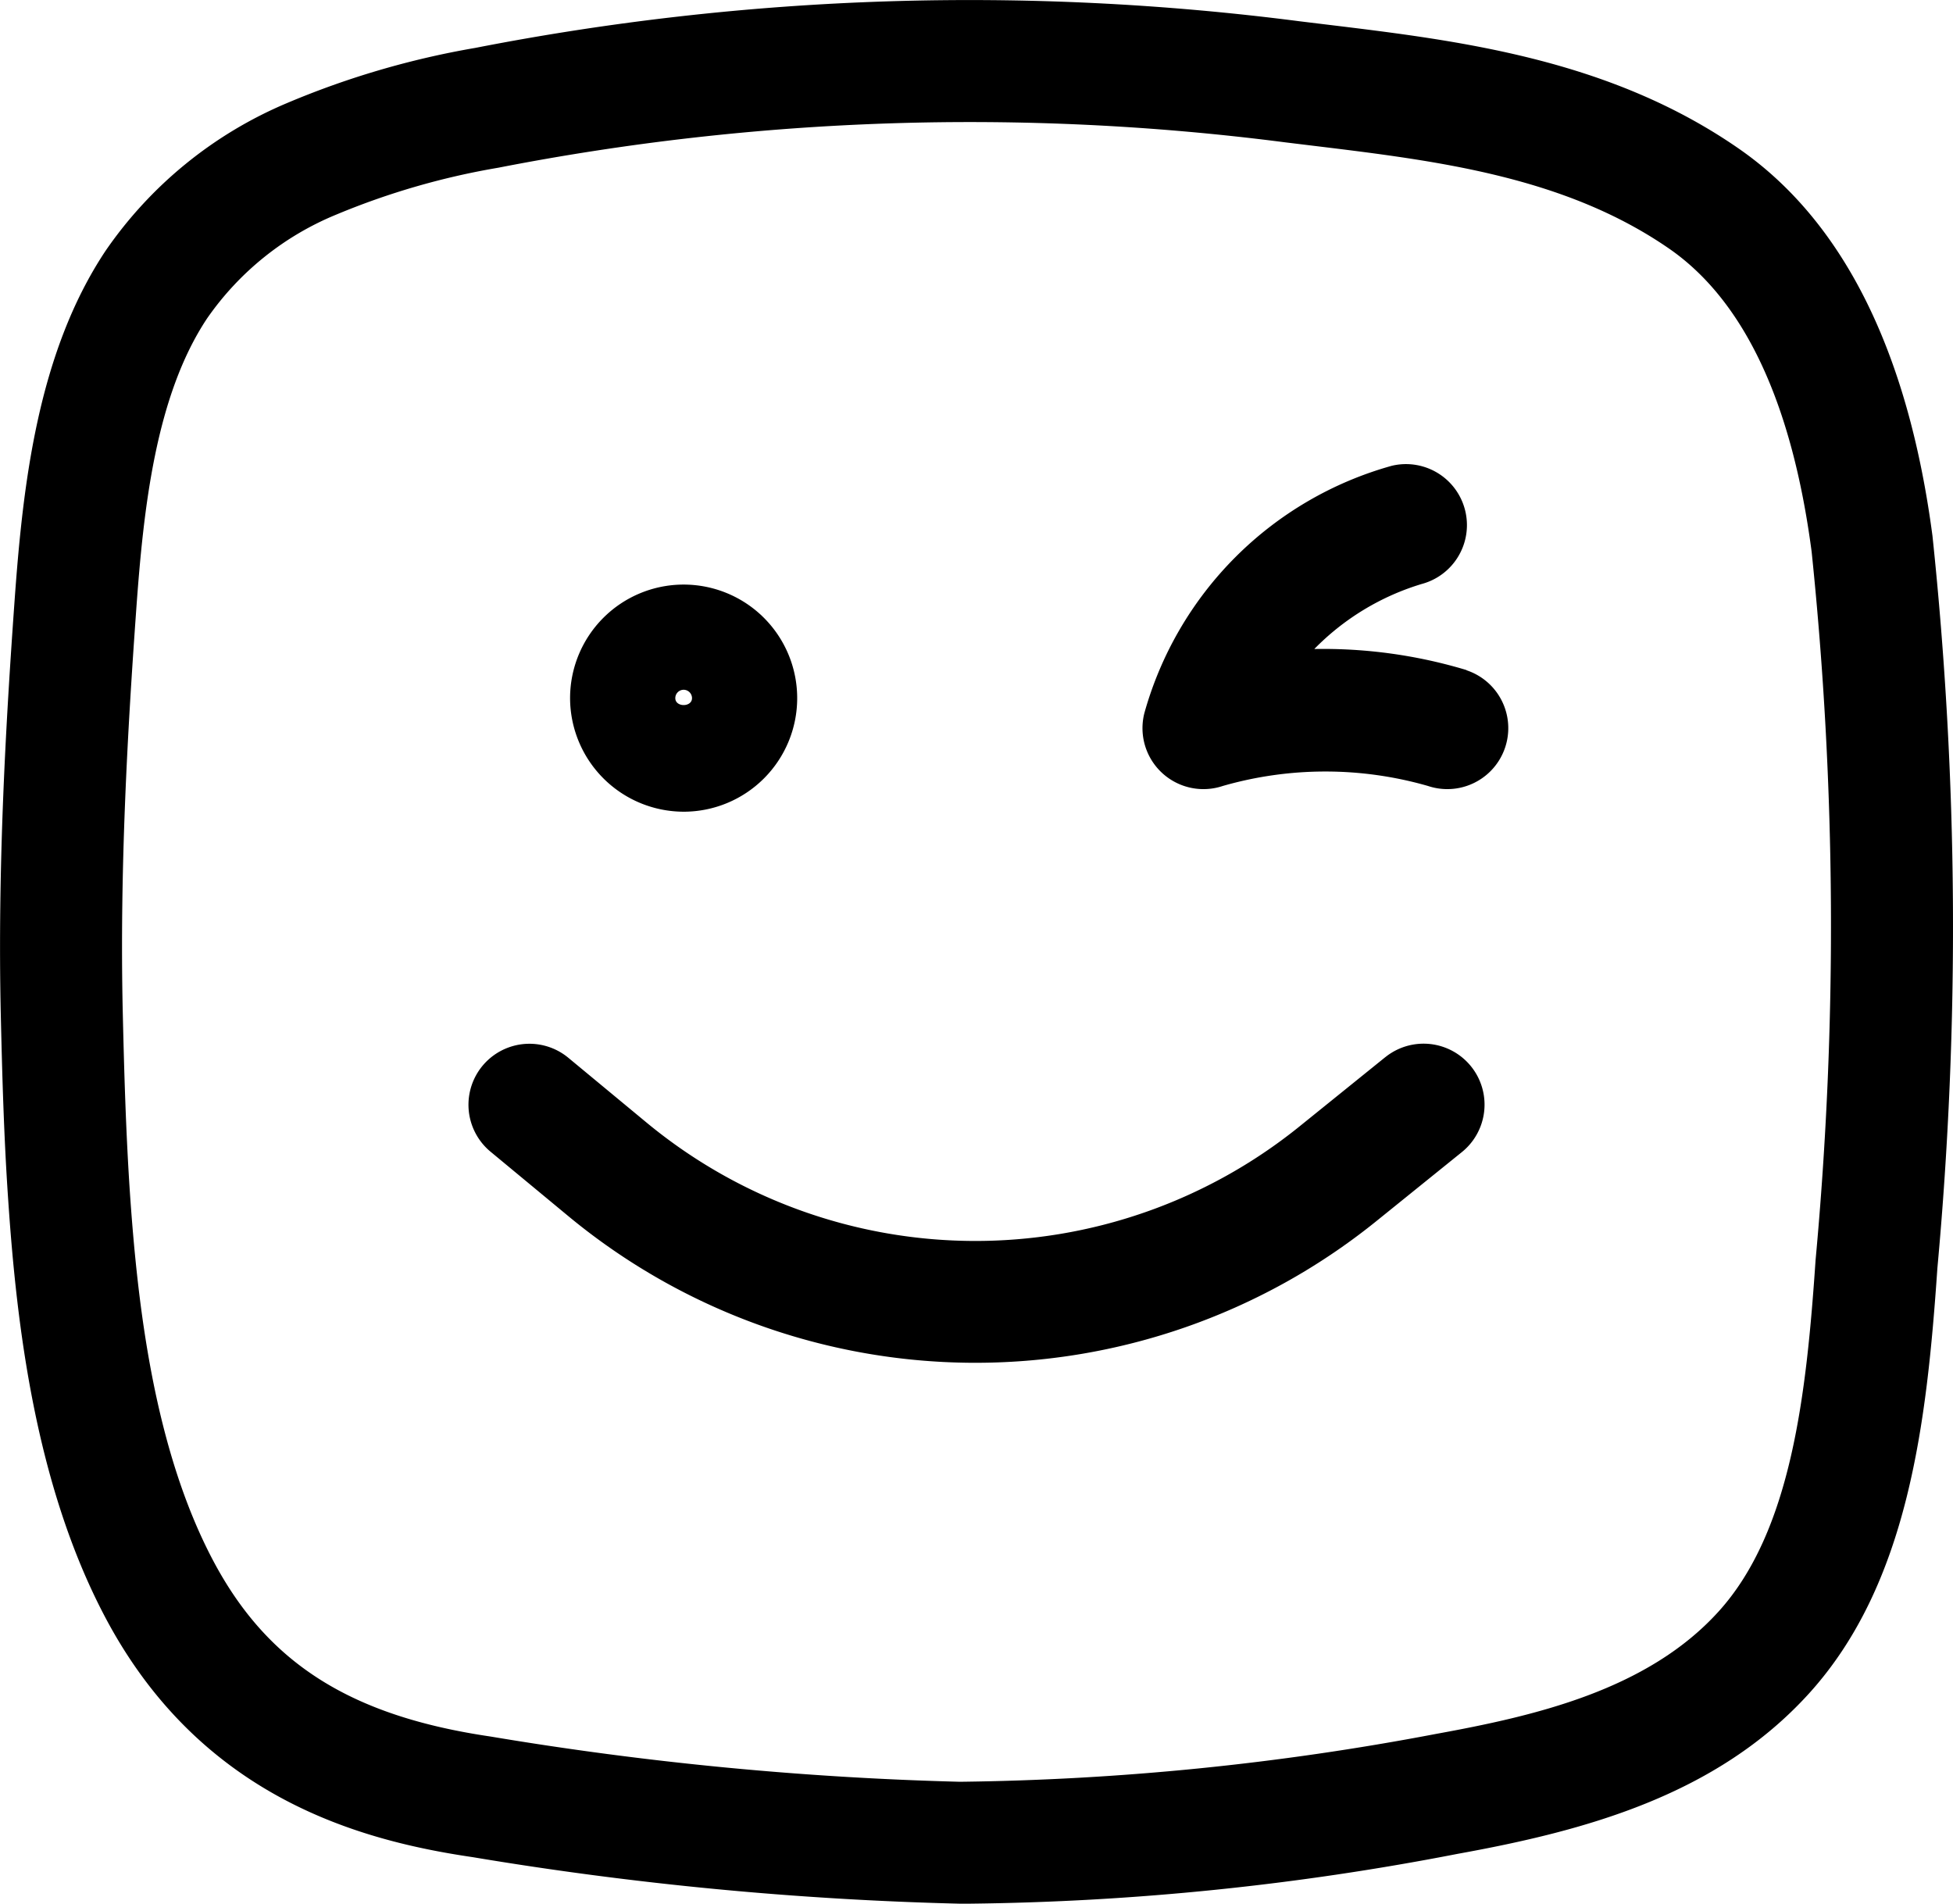
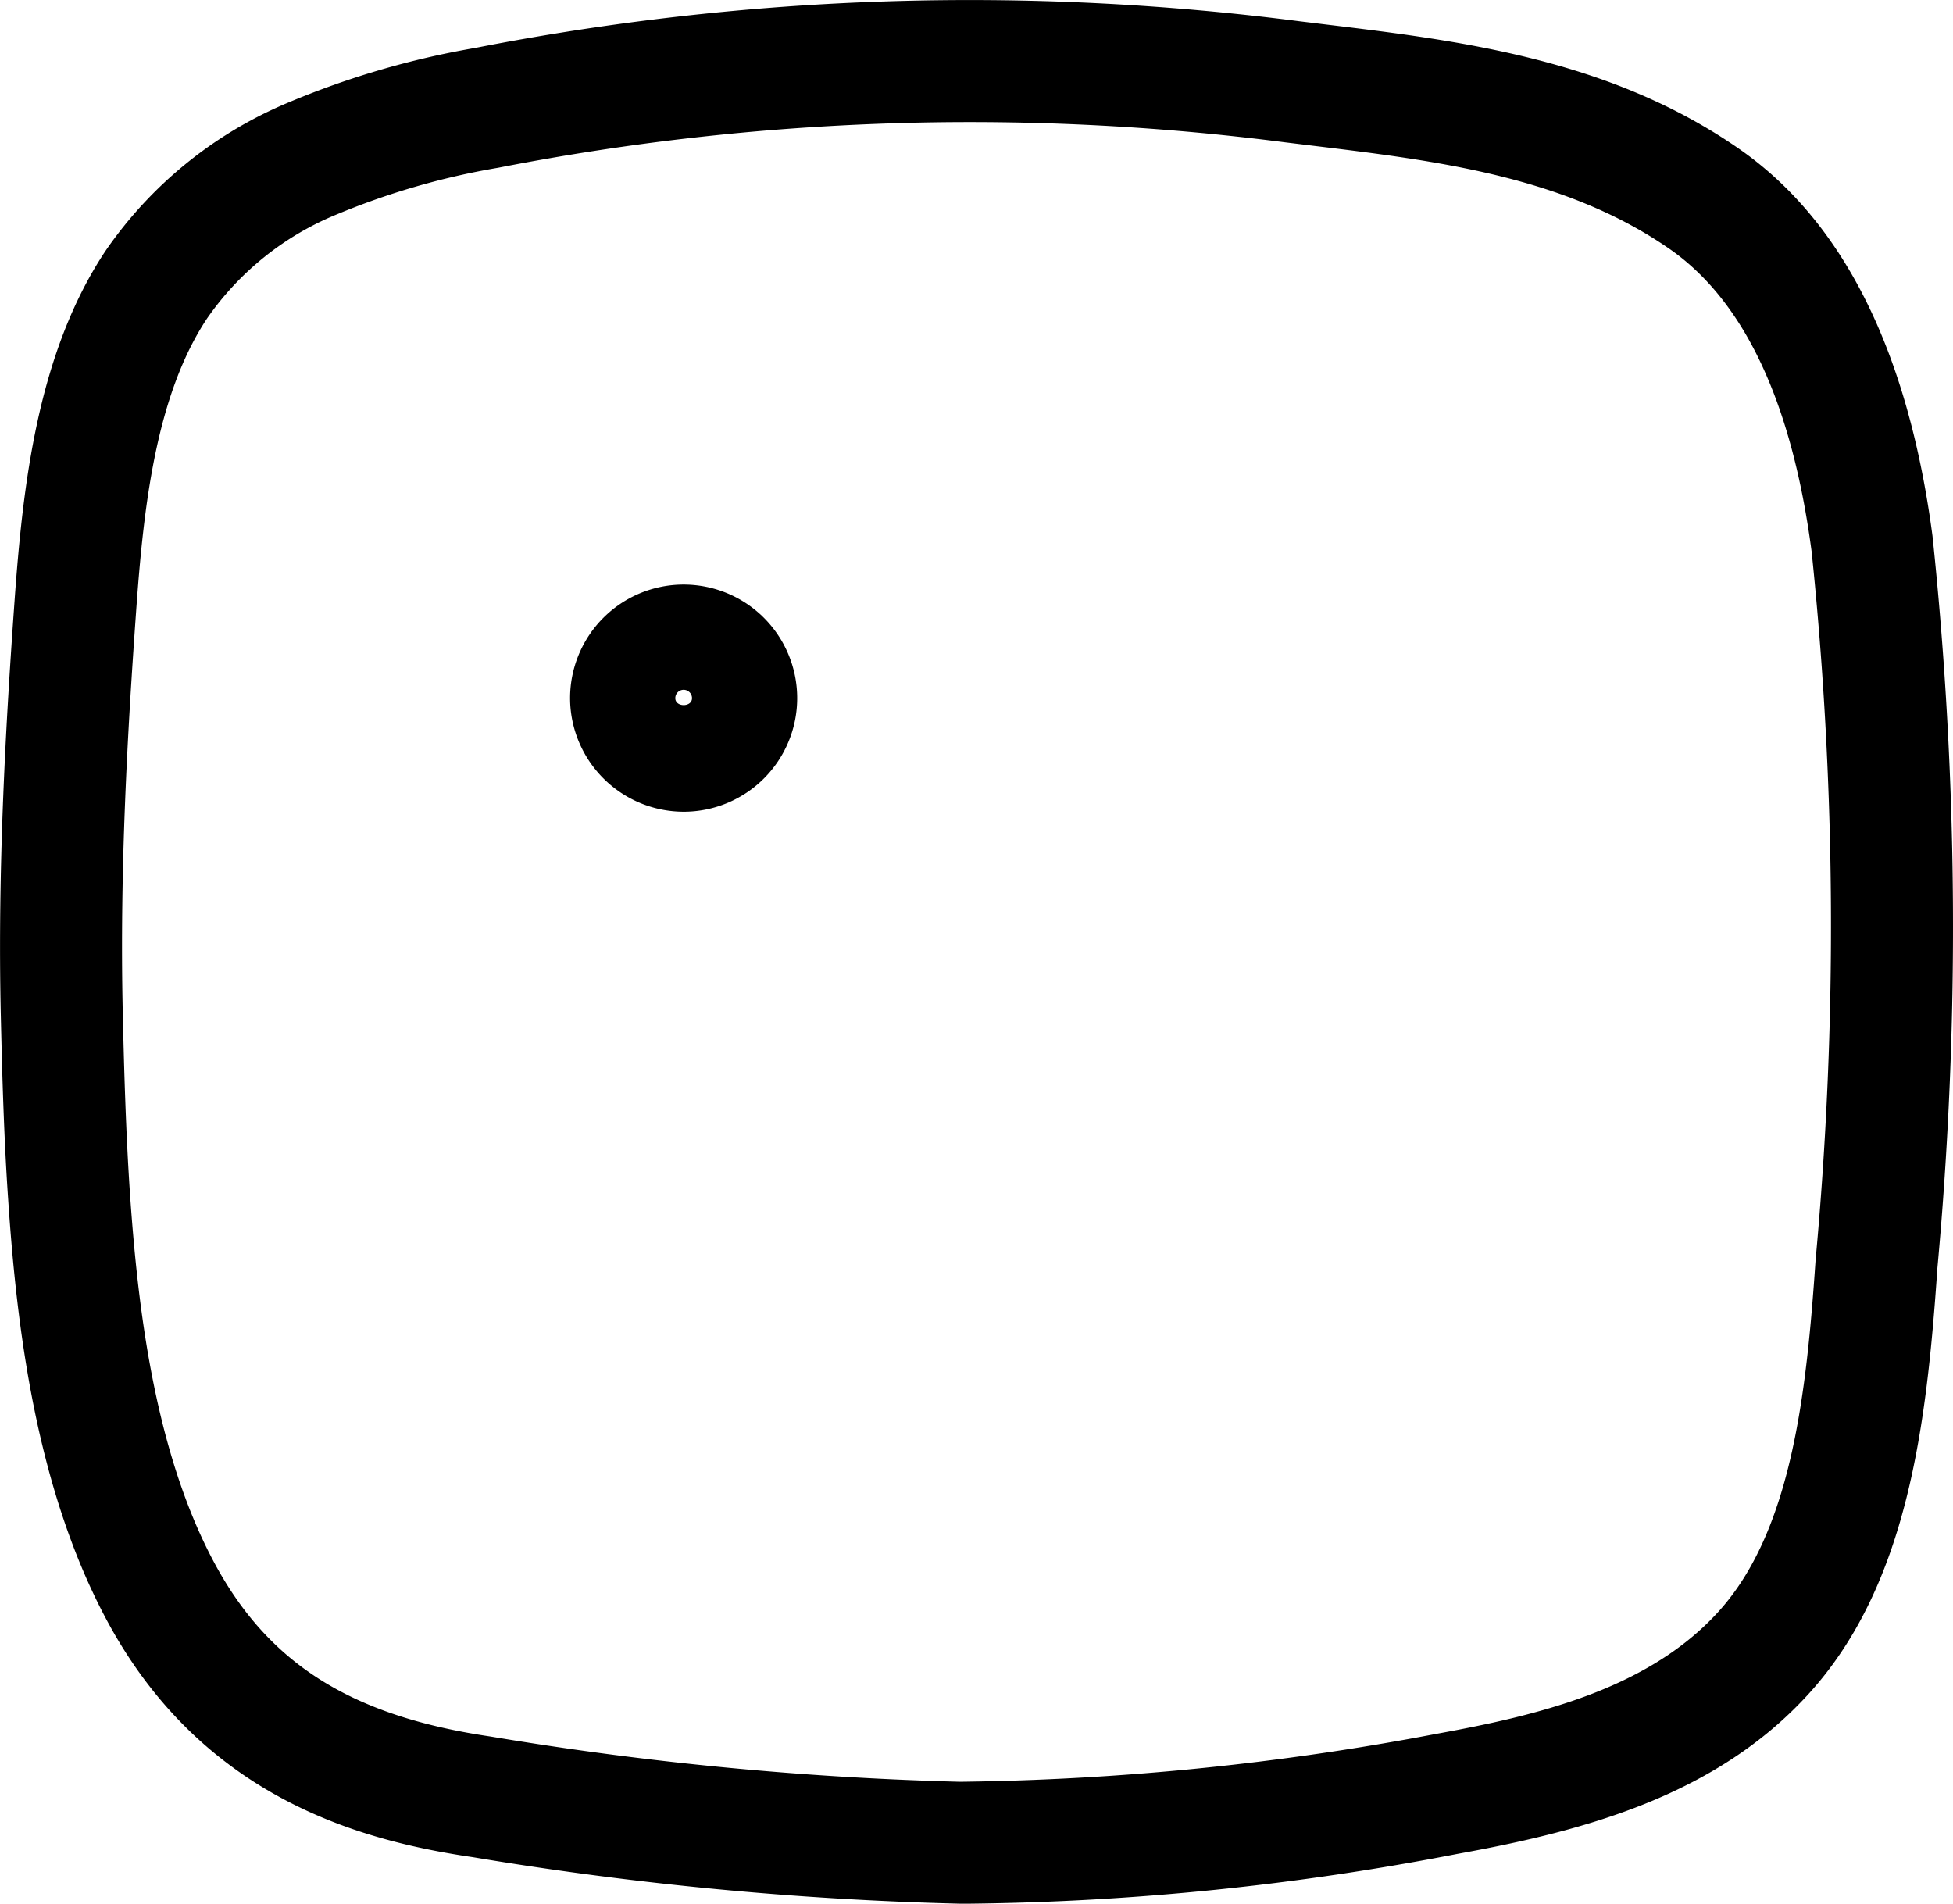
<svg xmlns="http://www.w3.org/2000/svg" width="48.054" height="46.838" viewBox="0 0 48.054 46.838">
  <g id="face-wink-v1" transform="translate(-734.879 -793.224)">
    <path id="Path_78" data-name="Path 78" class="section-icon2" d="M782.428,806.409c-.6-4.553-2.206-7.762-4.781-9.539-3.182-2.2-6.869-2.647-10.121-3.041l-.666-.081a63.405,63.405,0,0,0-20.284.654,21.024,21.024,0,0,0-4.64,1.36h0a10.237,10.237,0,0,0-4.46,3.633c-1.675,2.518-2.035,5.768-2.239,8.618-.214,2.993-.421,6.547-.338,10.2.034,1.445.075,2.987.183,4.55.207,3.055.665,6.979,2.374,10.227,2.347,4.462,6.293,5.519,9.057,5.925a85.3,85.3,0,0,0,11.97,1.144h.262a66.554,66.554,0,0,0,12-1.226c3.147-.569,6.371-1.442,8.642-3.942,2.446-2.694,2.9-6.649,3.162-10.469A91.875,91.875,0,0,0,782.428,806.409Zm-2.876,17.812c-.224,3.293-.592,6.675-2.391,8.655-1.752,1.93-4.51,2.564-6.956,3.008A66.592,66.592,0,0,1,758.5,837.06a82.684,82.684,0,0,1-11.55-1.113c-3.455-.508-5.5-1.809-6.839-4.352-1.446-2.751-1.847-6.274-2.036-9.035-.1-1.5-.142-3-.175-4.414-.081-3.531.122-7,.331-9.919.177-2.467.472-5.259,1.744-7.17a7.193,7.193,0,0,1,3.187-2.557,18.262,18.262,0,0,1,3.979-1.15,60.529,60.529,0,0,1,19.345-.626l.681.083c3.05.37,6.2.752,8.777,2.531,1.847,1.275,3.028,3.786,3.511,7.462A89.323,89.323,0,0,1,779.552,824.221Z" />
    <path id="Path_79" data-name="Path 79" class="section-icon2" d="M751.7,813.194a2.794,2.794,0,1,0-2.794-2.794A2.8,2.8,0,0,0,751.7,813.194Zm0-3a.207.207,0,0,1,.206.206c0,.227-.411.227-.411,0A.206.206,0,0,1,751.7,810.194Z" />
-     <path id="Path_80" data-name="Path 80" class="section-icon" d="M768.964,819.233l-2.137,1.725a12.694,12.694,0,0,1-16.031-.109l-1.932-1.6a1.5,1.5,0,0,0-1.916,2.309l1.932,1.6a15.706,15.706,0,0,0,19.832.135l2.137-1.725a1.5,1.5,0,0,0-1.885-2.334Z" />
-     <path id="Path_81" data-name="Path 81" class="section-icon" d="M770.965,809.71a12.207,12.207,0,0,0-3.747-.519,6.2,6.2,0,0,1,2.644-1.6,1.5,1.5,0,0,0-.736-2.908,8.757,8.757,0,0,0-6.091,6.091,1.5,1.5,0,0,0,1.93,1.787,9.137,9.137,0,0,1,5.051,0,1.5,1.5,0,0,0,.949-2.846Z" />
+     <path id="Path_81" data-name="Path 81" class="section-icon" d="M770.965,809.71Z" />
  </g>
</svg>